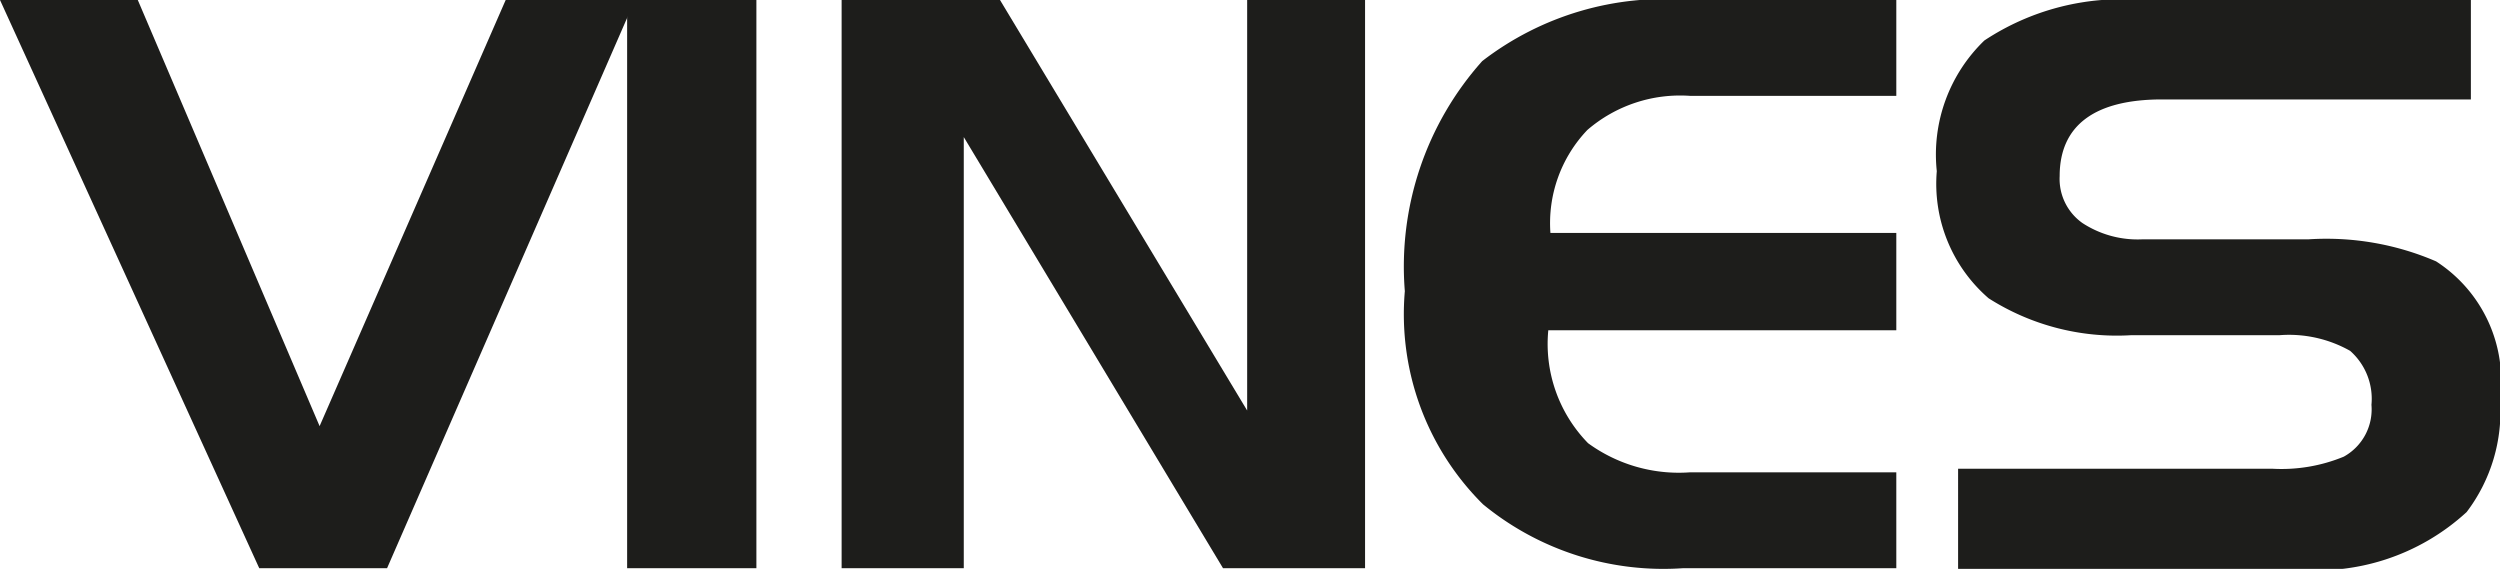
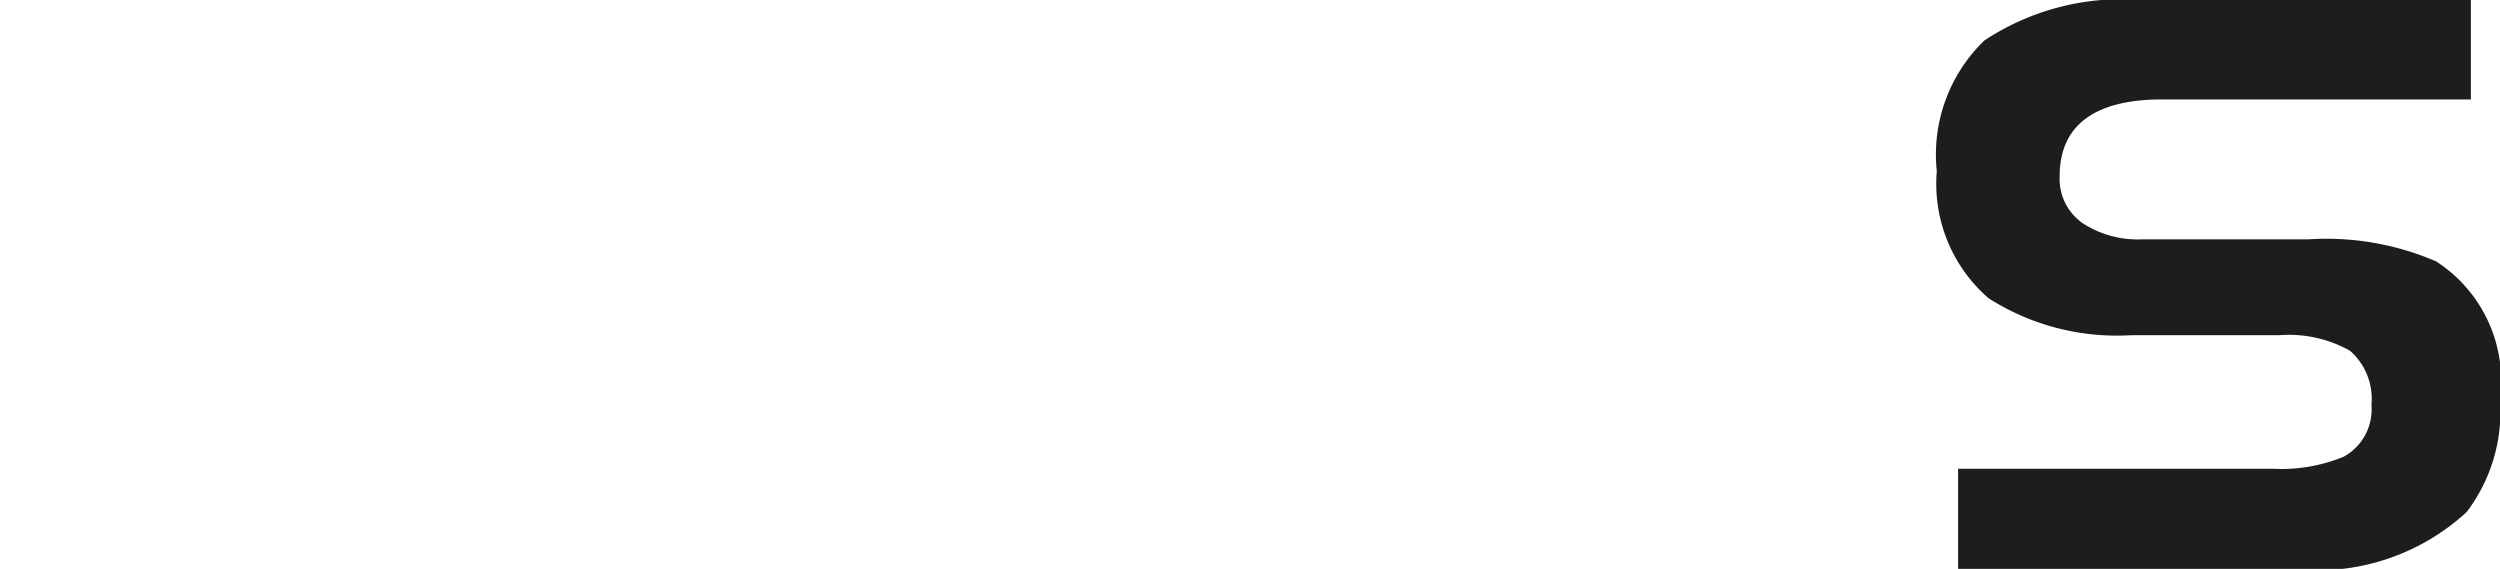
<svg xmlns="http://www.w3.org/2000/svg" viewBox="0 0 35.2 8.01">
  <defs>
    <style>.cls-1{fill:#1d1d1b;}</style>
  </defs>
  <title>vines</title>
  <g id="Layer_2" data-name="Layer 2">
    <g id="Layer_1-2" data-name="Layer 1">
-       <path class="cls-1" d="M8.94,0,5.45,8H3.65L0,0H1.94L4.5,6,7.12,0Z" />
-       <path class="cls-1" d="M10.65,8H8.83V0h1.82Z" />
-       <path class="cls-1" d="M19.22,8h-2L13.57,1.93V8H11.85V0h2.23l3.48,5.78V0h1.66Z" />
-       <path class="cls-1" d="M26.7,8h-3a4,4,0,0,1-2.82-.9,3.77,3.77,0,0,1-1.1-3A4.34,4.34,0,0,1,20.87.86,4.2,4.2,0,0,1,23.78,0H26.7V1.35H23.8a2,2,0,0,0-1.45.48,1.9,1.9,0,0,0-.52,1.45H26.7V4.65H21.8a2,2,0,0,0,.56,1.59,2.17,2.17,0,0,0,1.44.41h2.9Z" />
      <path class="cls-1" d="M35.2,5.62a2.34,2.34,0,0,1-.47,1.59,3.11,3.11,0,0,1-2.46.8h-4.7V6.6H32a2.3,2.3,0,0,0,1-.17.76.76,0,0,0,.39-.73.9.9,0,0,0-.3-.76,1.75,1.75,0,0,0-1-.22H30A3.36,3.36,0,0,1,28,4.2a2.13,2.13,0,0,1-.73-1.79A2.23,2.23,0,0,1,27.94.57,3.5,3.5,0,0,1,30.15,0h4.64V1.4H30.44C29.5,1.4,29,1.76,29,2.48a.76.76,0,0,0,.32.66,1.42,1.42,0,0,0,.84.23h2.34a3.9,3.9,0,0,1,1.8.31A2,2,0,0,1,35.2,5.62Z" />
    </g>
  </g>
</svg>